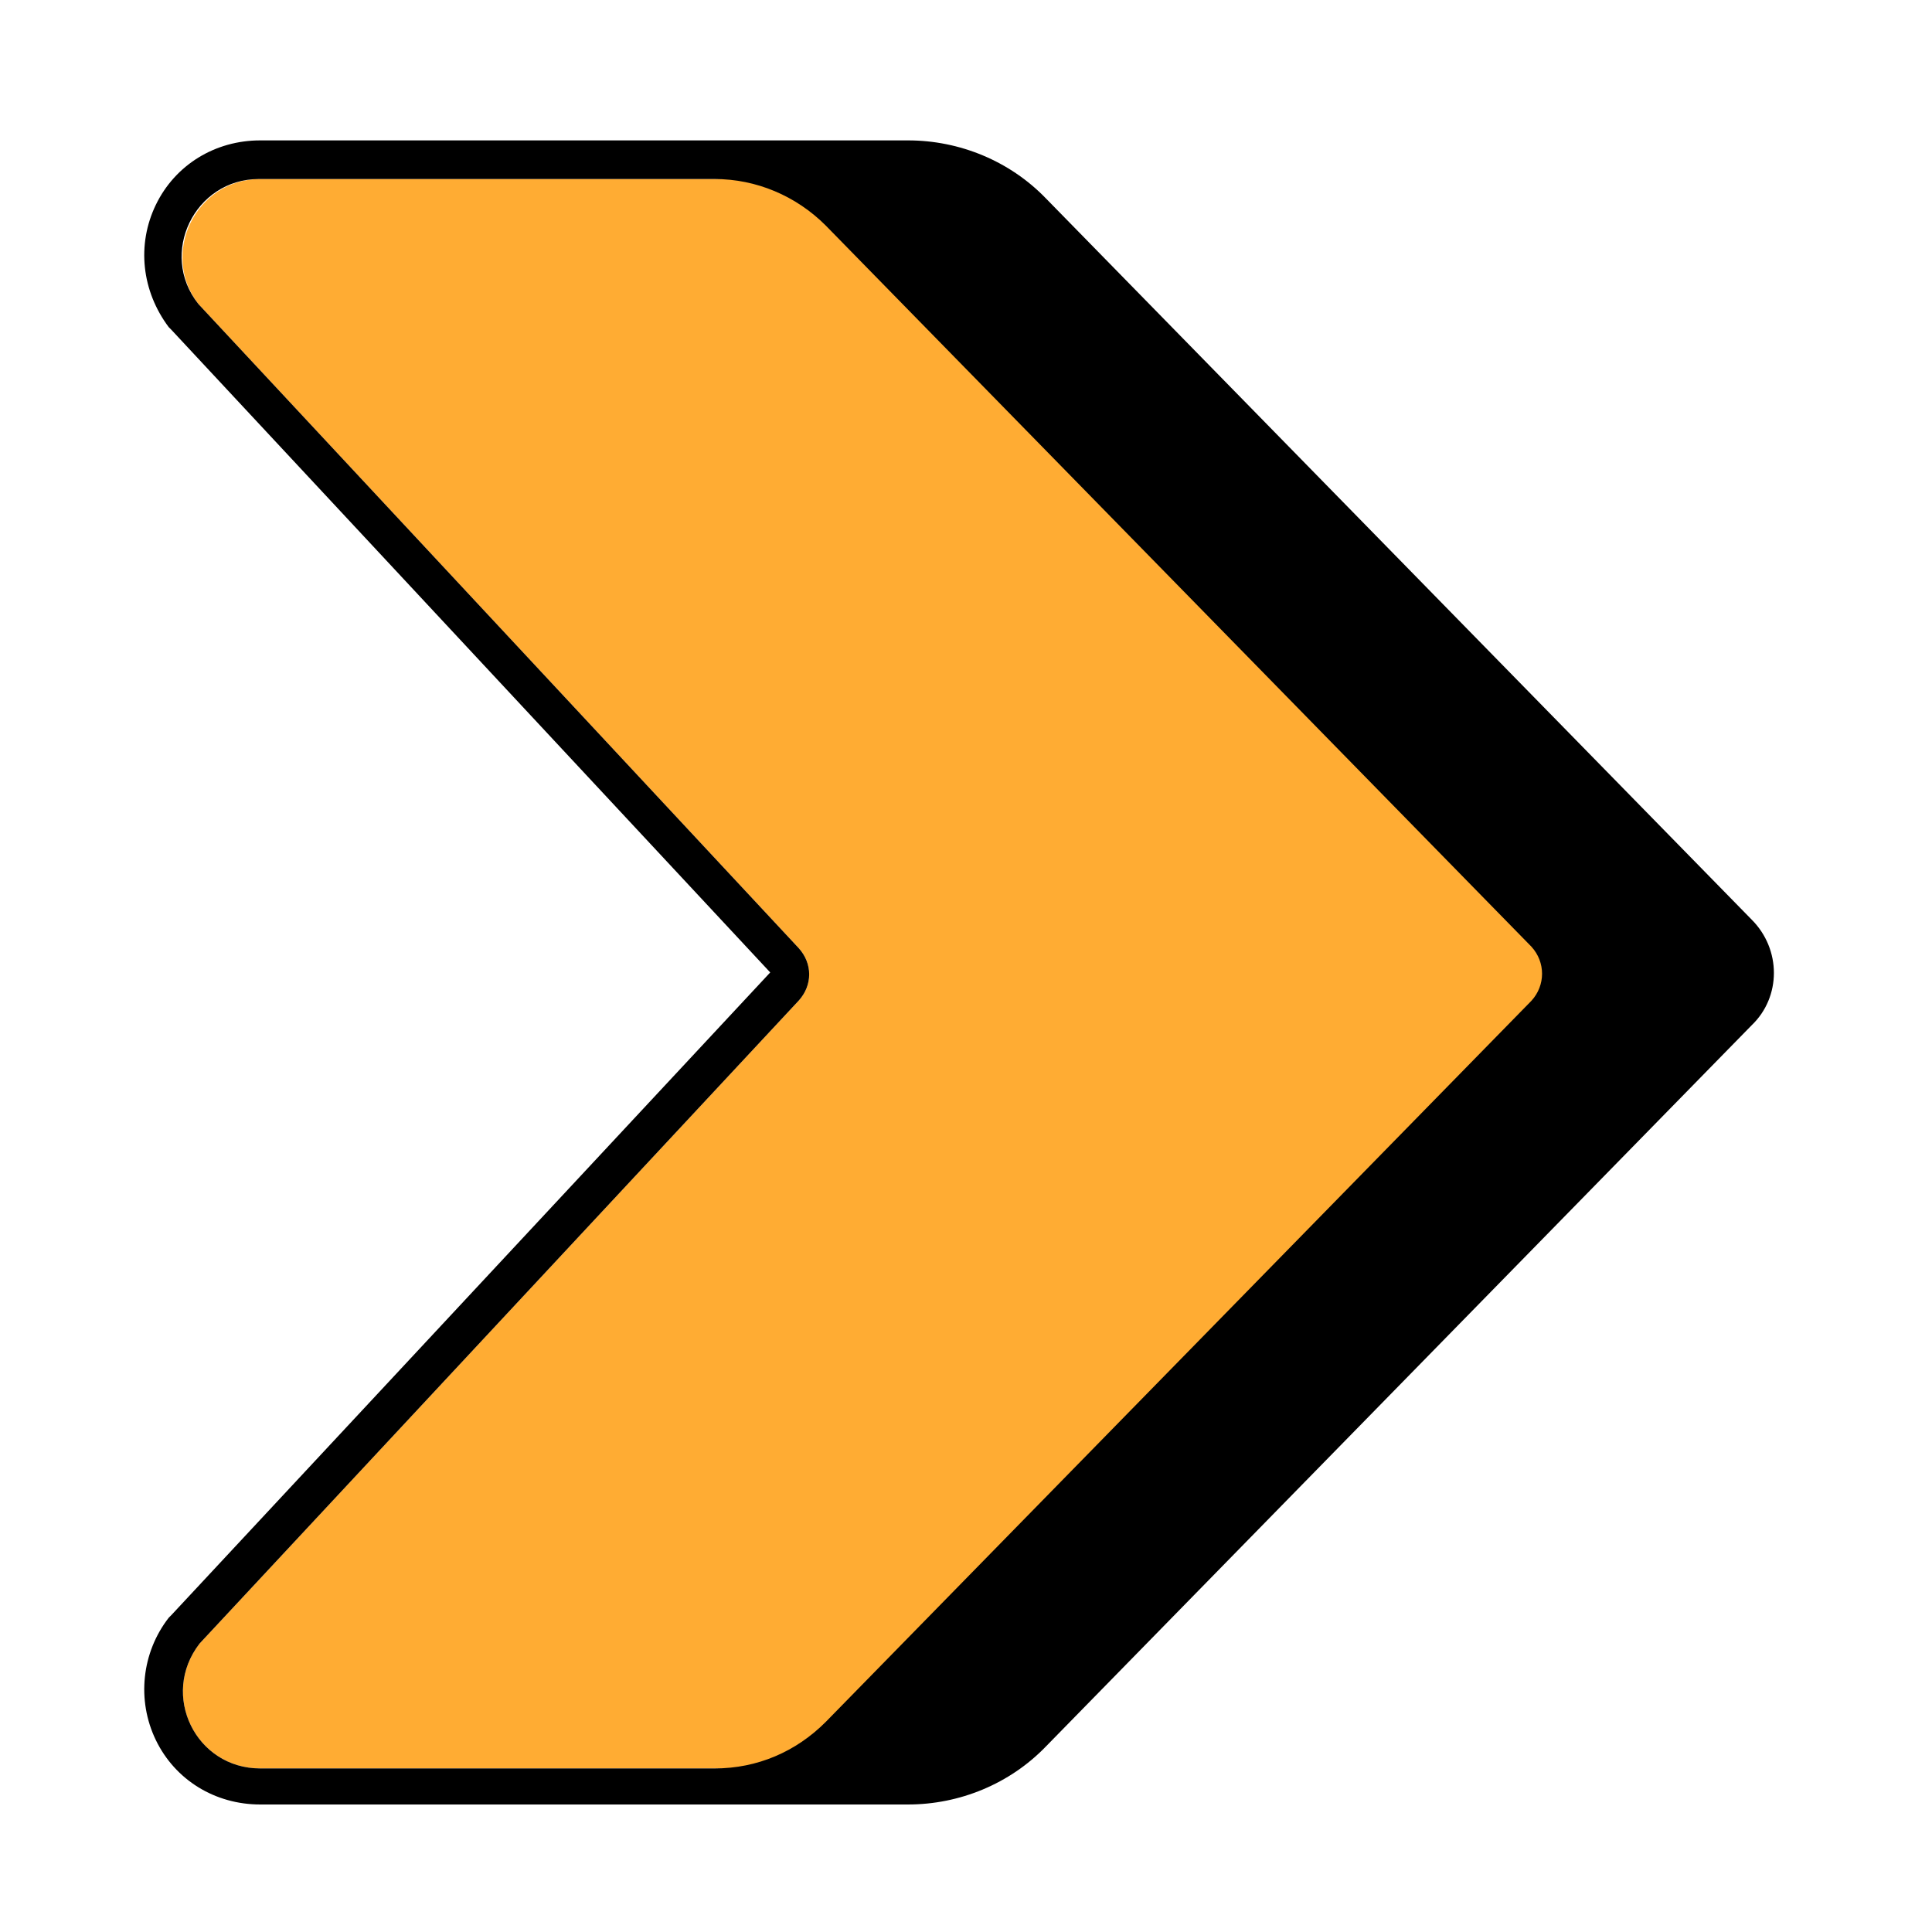
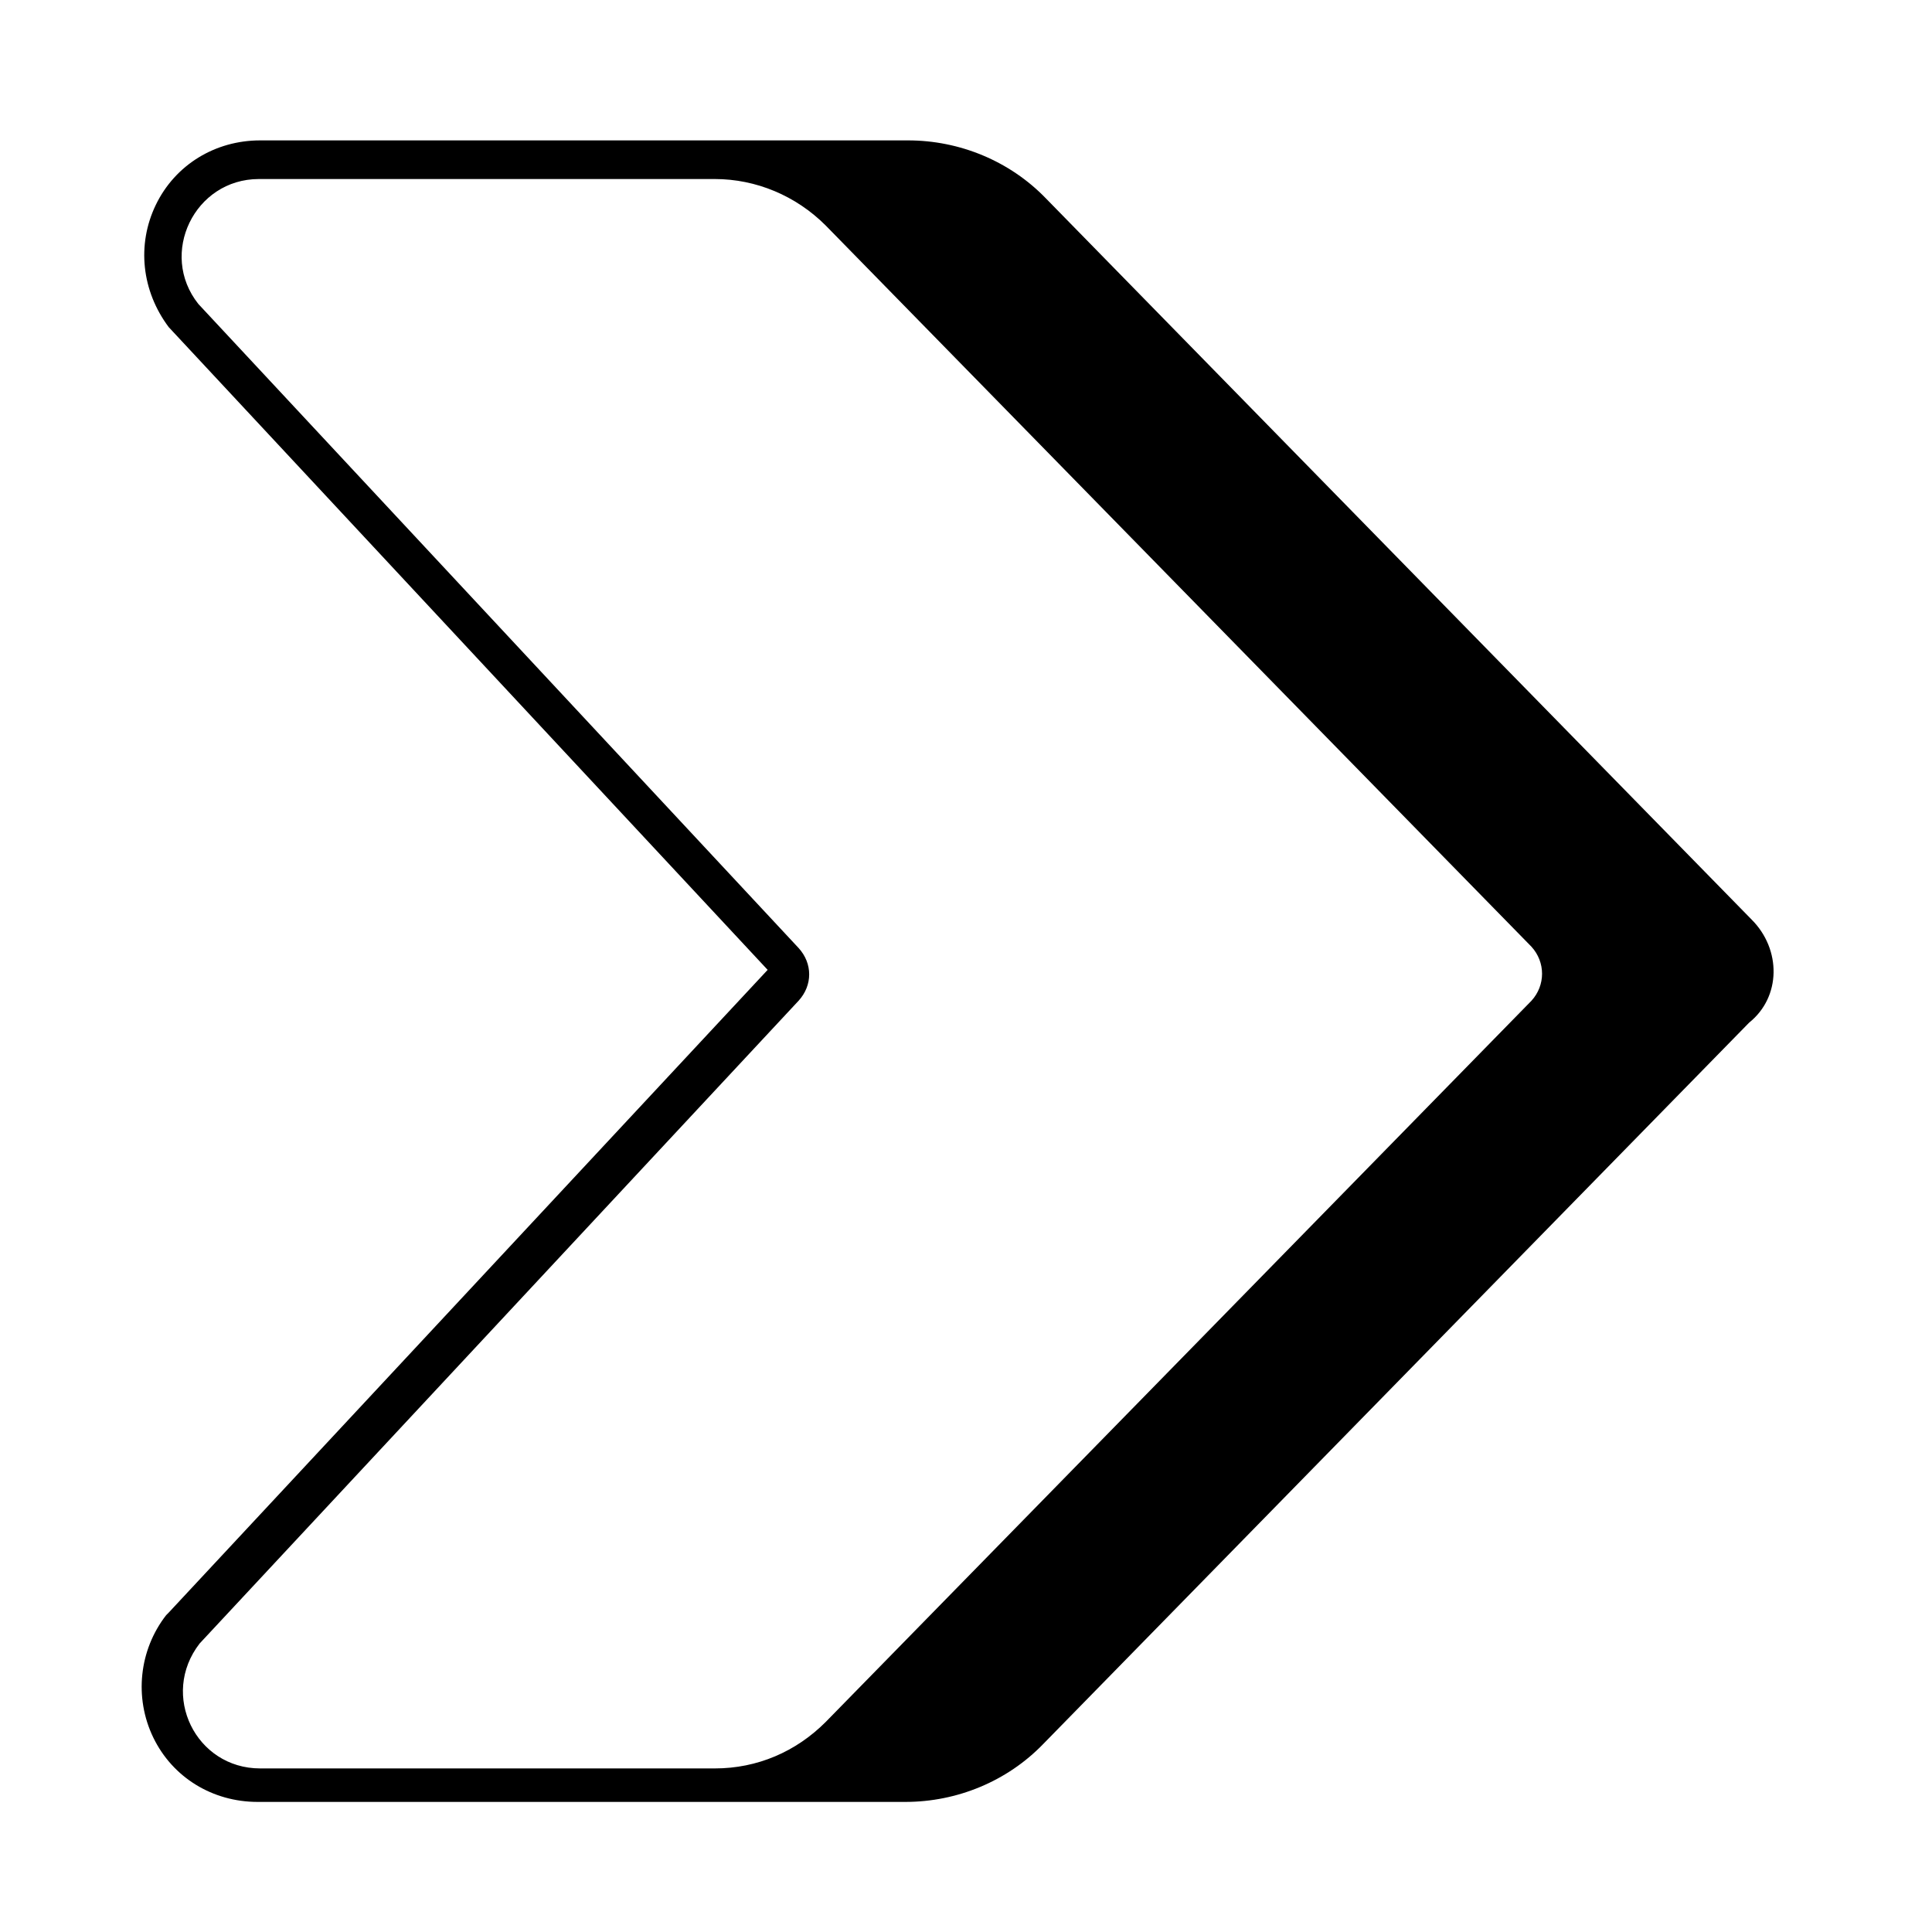
<svg xmlns="http://www.w3.org/2000/svg" version="1.1" id="Layer_1" x="0px" y="0px" viewBox="0 0 150 150" style="enable-background:new 0 0 150 150;" xml:space="preserve">
  <style type="text/css">
	.st0{fill:#FFAC33;}
</style>
-   <path class="st0" d="M20.2,13.9h50.3c3.2,0,6.3,1.3,8.6,3.6l54.8,56c1.1,1.2,1.1,3,0,4.2l-54.8,56c-2.3,2.3-5.3,3.6-8.6,3.6H20.2  c-5,0-7.8-5.7-4.7-9.7L62,77.7c1.1-1.2,1.1-2.9,0-4.1l-46.6-50C12.4,19.7,15.2,13.9,20.2,13.9z" />
-   <path d="M136,71.4l-54.8-56c-2.8-2.9-6.7-4.5-10.7-4.5H20.2c-3.5,0-6.6,1.9-8.1,5s-1.1,6.7,1,9.5c0.1,0.1,0.1,0.1,0.2,0.2l46.5,49.9  l-46.5,49.9c-0.1,0.1-0.1,0.1-0.2,0.2c-2.1,2.7-2.5,6.4-1,9.5s4.6,5,8.1,5h50.3c4,0,7.9-1.6,10.7-4.5l54.8-56  C138.3,77.4,138.3,73.7,136,71.4z M55.5,13.9c3.2,0,6.3,1.3,8.6,3.6l54.8,56c1.1,1.2,1.1,3,0,4.2l-54.8,56c-2.3,2.3-5.3,3.6-8.6,3.6  H20.2c-5,0-7.8-5.7-4.7-9.7L62,77.7c1.1-1.2,1.1-2.9,0-4.1l-46.6-50c-3.1-3.9-0.3-9.7,4.7-9.7" />
+   <path d="M136,71.4l-54.8-56c-2.8-2.9-6.7-4.5-10.7-4.5H20.2c-3.5,0-6.6,1.9-8.1,5s-1.1,6.7,1,9.5l46.5,49.9  l-46.5,49.9c-0.1,0.1-0.1,0.1-0.2,0.2c-2.1,2.7-2.5,6.4-1,9.5s4.6,5,8.1,5h50.3c4,0,7.9-1.6,10.7-4.5l54.8-56  C138.3,77.4,138.3,73.7,136,71.4z M55.5,13.9c3.2,0,6.3,1.3,8.6,3.6l54.8,56c1.1,1.2,1.1,3,0,4.2l-54.8,56c-2.3,2.3-5.3,3.6-8.6,3.6  H20.2c-5,0-7.8-5.7-4.7-9.7L62,77.7c1.1-1.2,1.1-2.9,0-4.1l-46.6-50c-3.1-3.9-0.3-9.7,4.7-9.7" />
</svg>